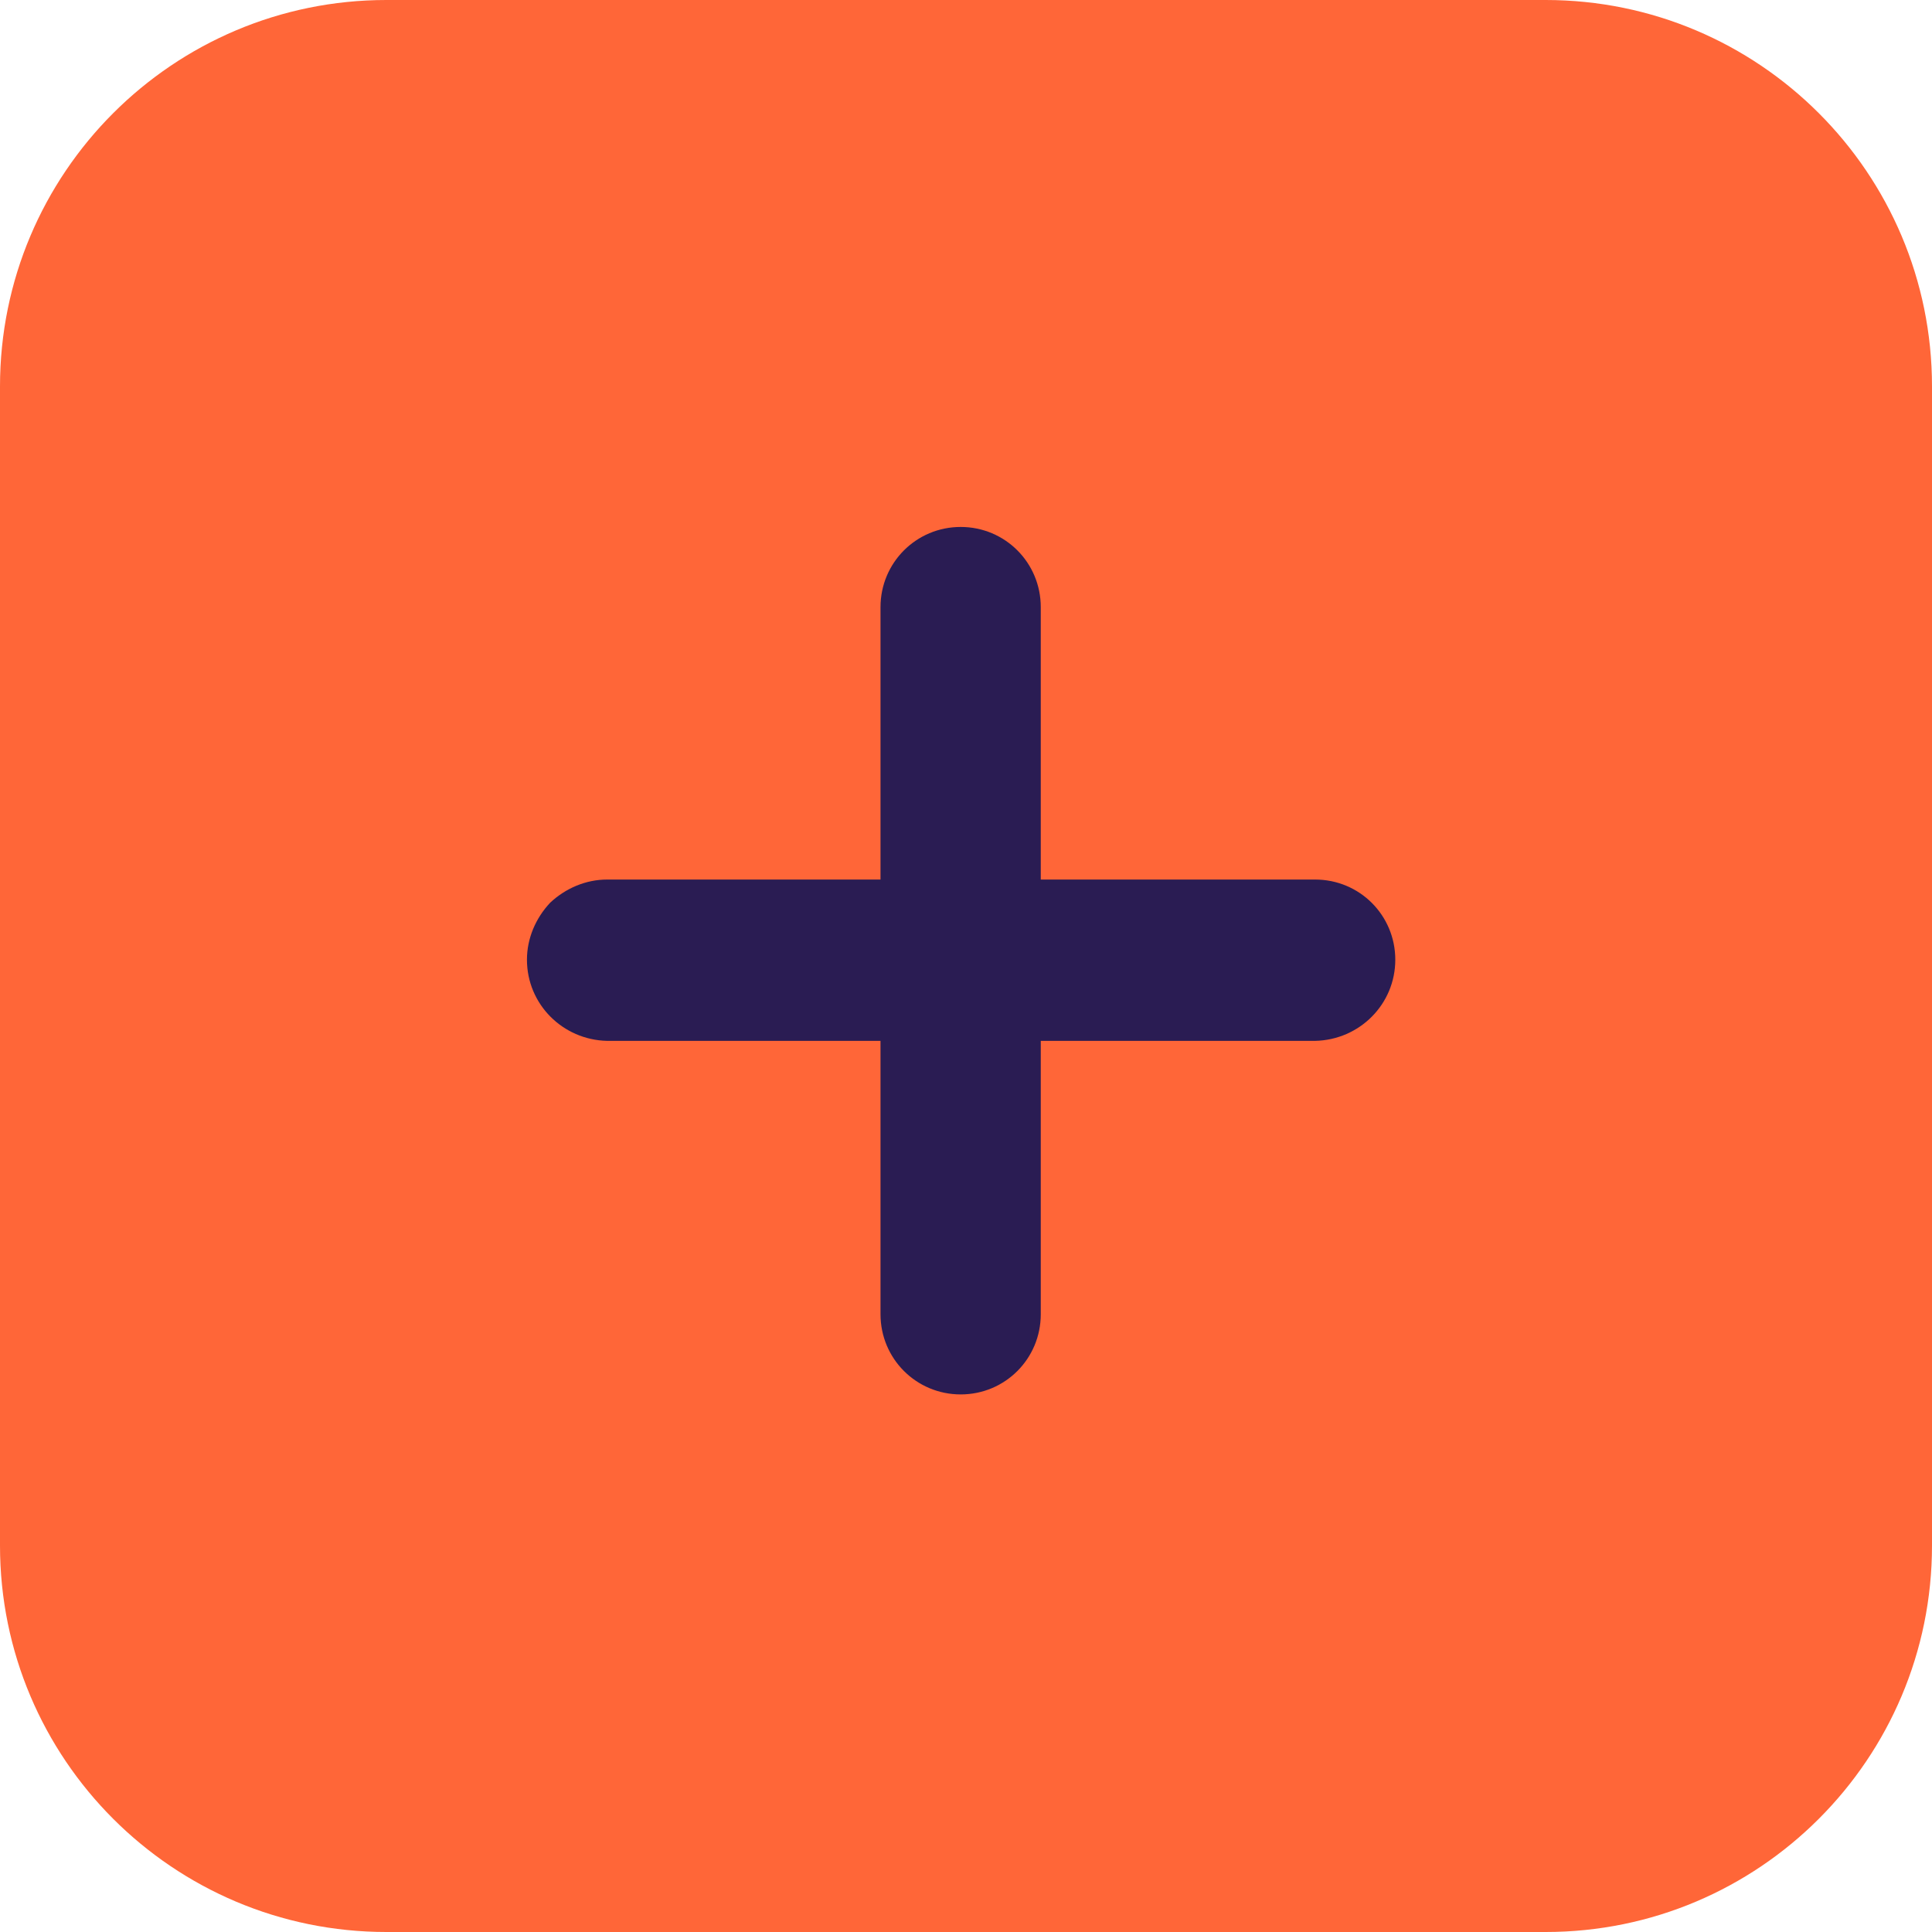
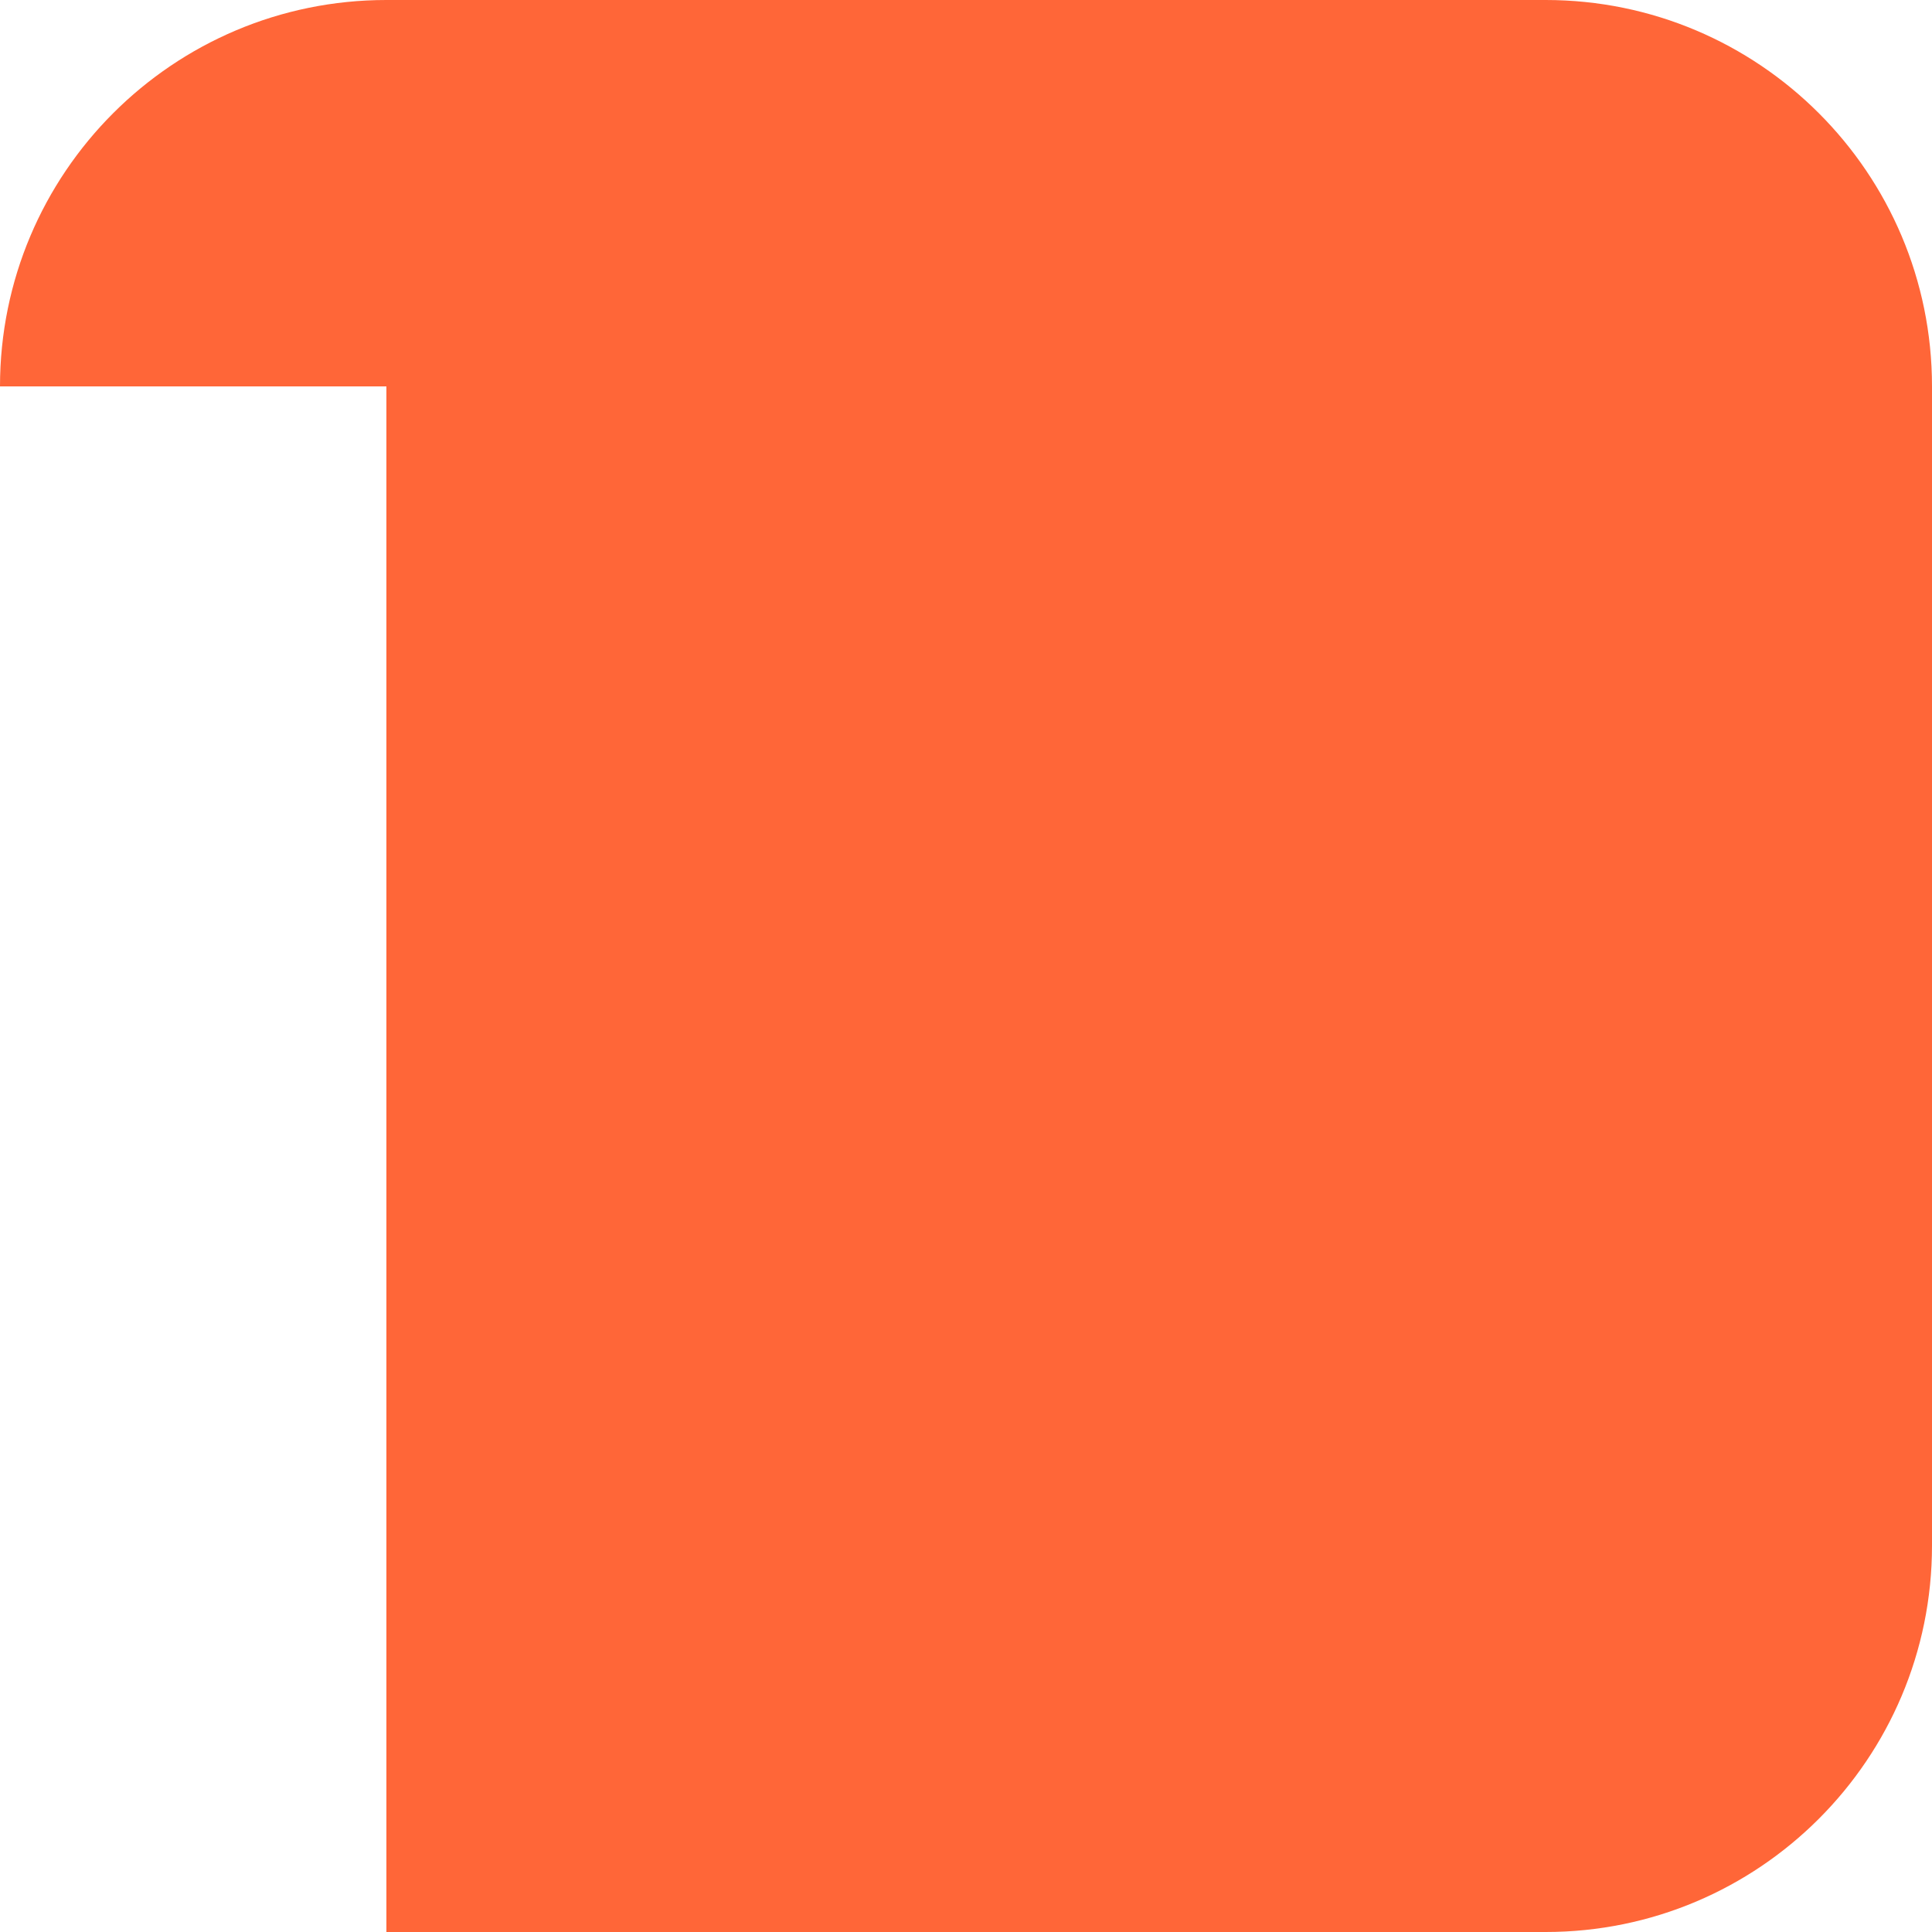
<svg xmlns="http://www.w3.org/2000/svg" viewBox="0 0 20 20" fill="none">
-   <path d="M0 4C0 1.791 1.791 0 4 0H16C18.209 0 20 1.791 20 4V16C20 18.209 18.209 20 16 20H4C1.791 20 0 18.209 0 16V4Z" fill="#ff6638" />
-   <path d="M9.945 5.455C9.485 5.455 9.115 5.825 9.115 6.285V9.105H6.285C6.065 9.105 5.855 9.195 5.695 9.345C5.545 9.505 5.455 9.714 5.455 9.935C5.455 10.395 5.825 10.765 6.285 10.775H9.115V13.605C9.115 14.065 9.485 14.435 9.945 14.435C10.405 14.435 10.774 14.065 10.774 13.605V10.775H13.614C14.075 10.765 14.444 10.395 14.444 9.935C14.444 9.475 14.075 9.105 13.614 9.105H10.774V6.285C10.774 5.825 10.405 5.455 9.945 5.455Z" fill="#2A1C53" />
+   <path d="M0 4C0 1.791 1.791 0 4 0H16C18.209 0 20 1.791 20 4V16C20 18.209 18.209 20 16 20H4V4Z" fill="#ff6638" />
</svg>